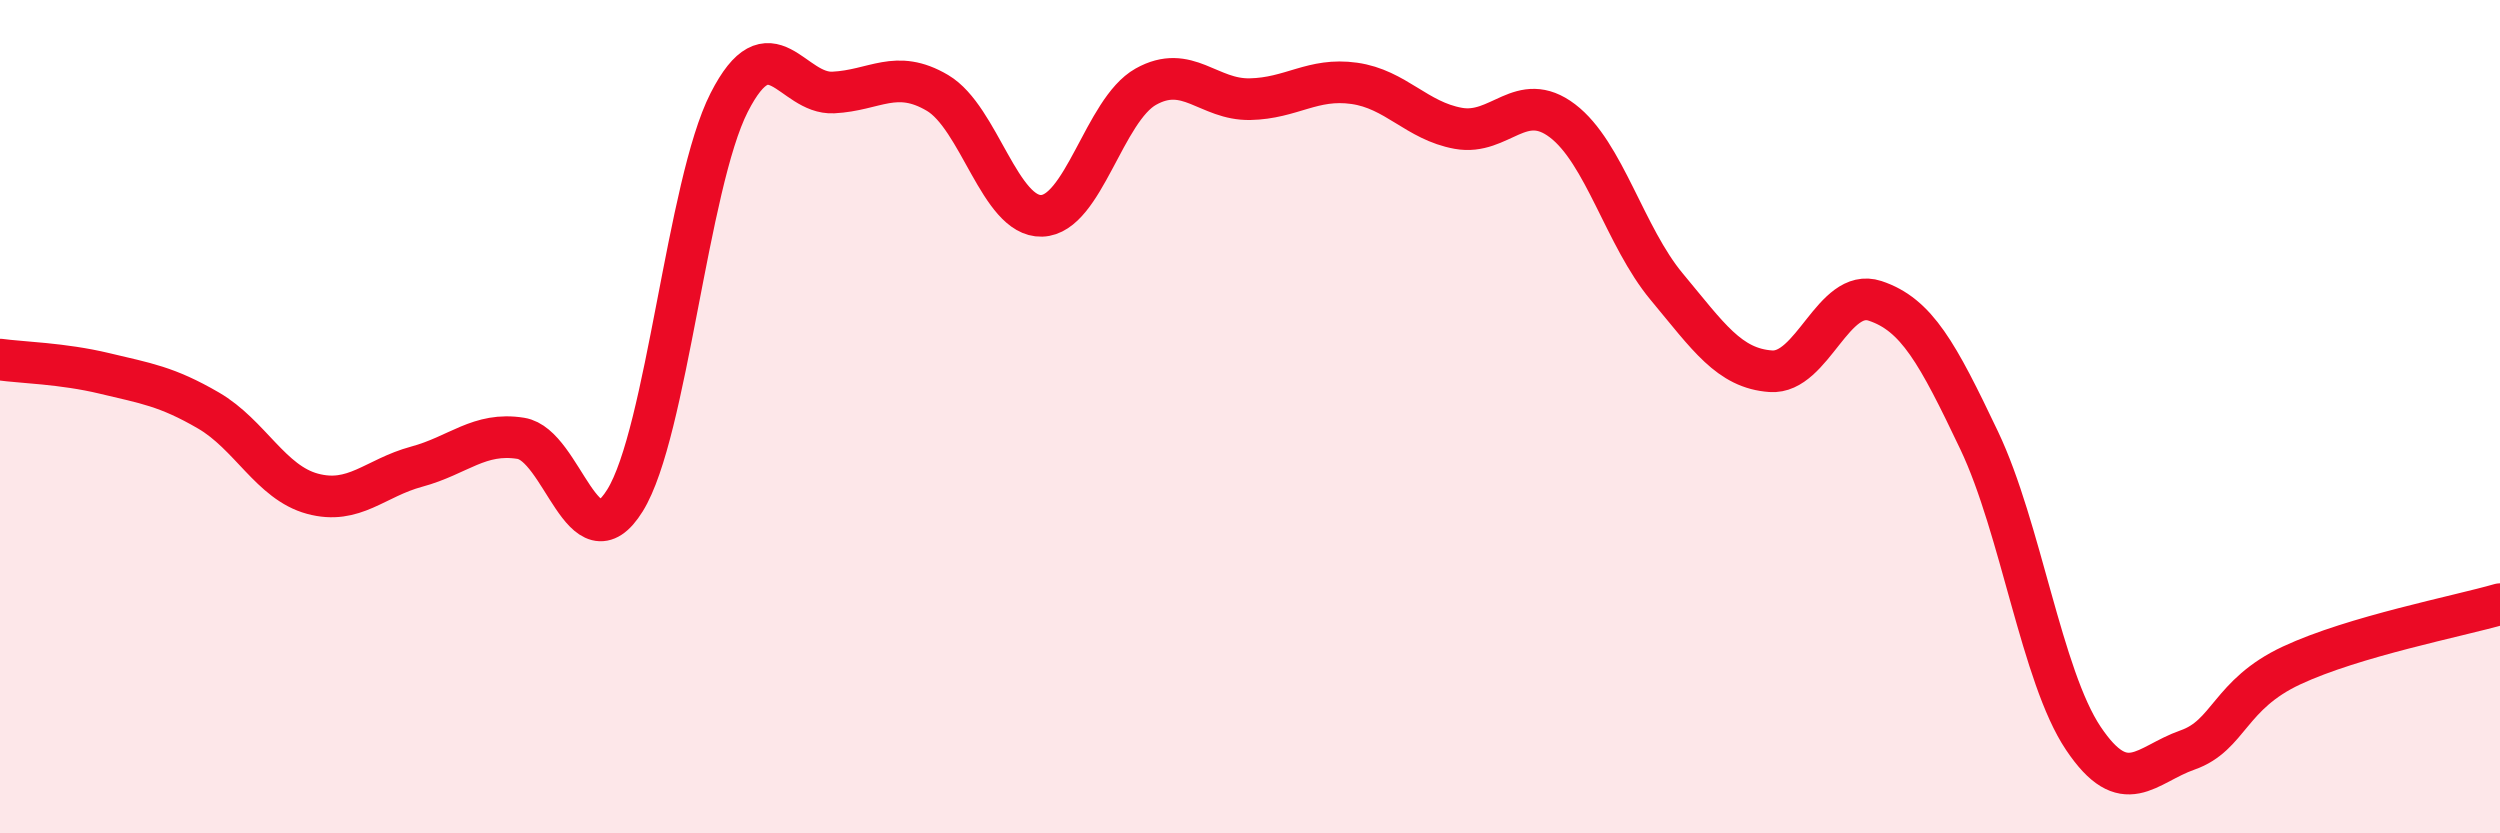
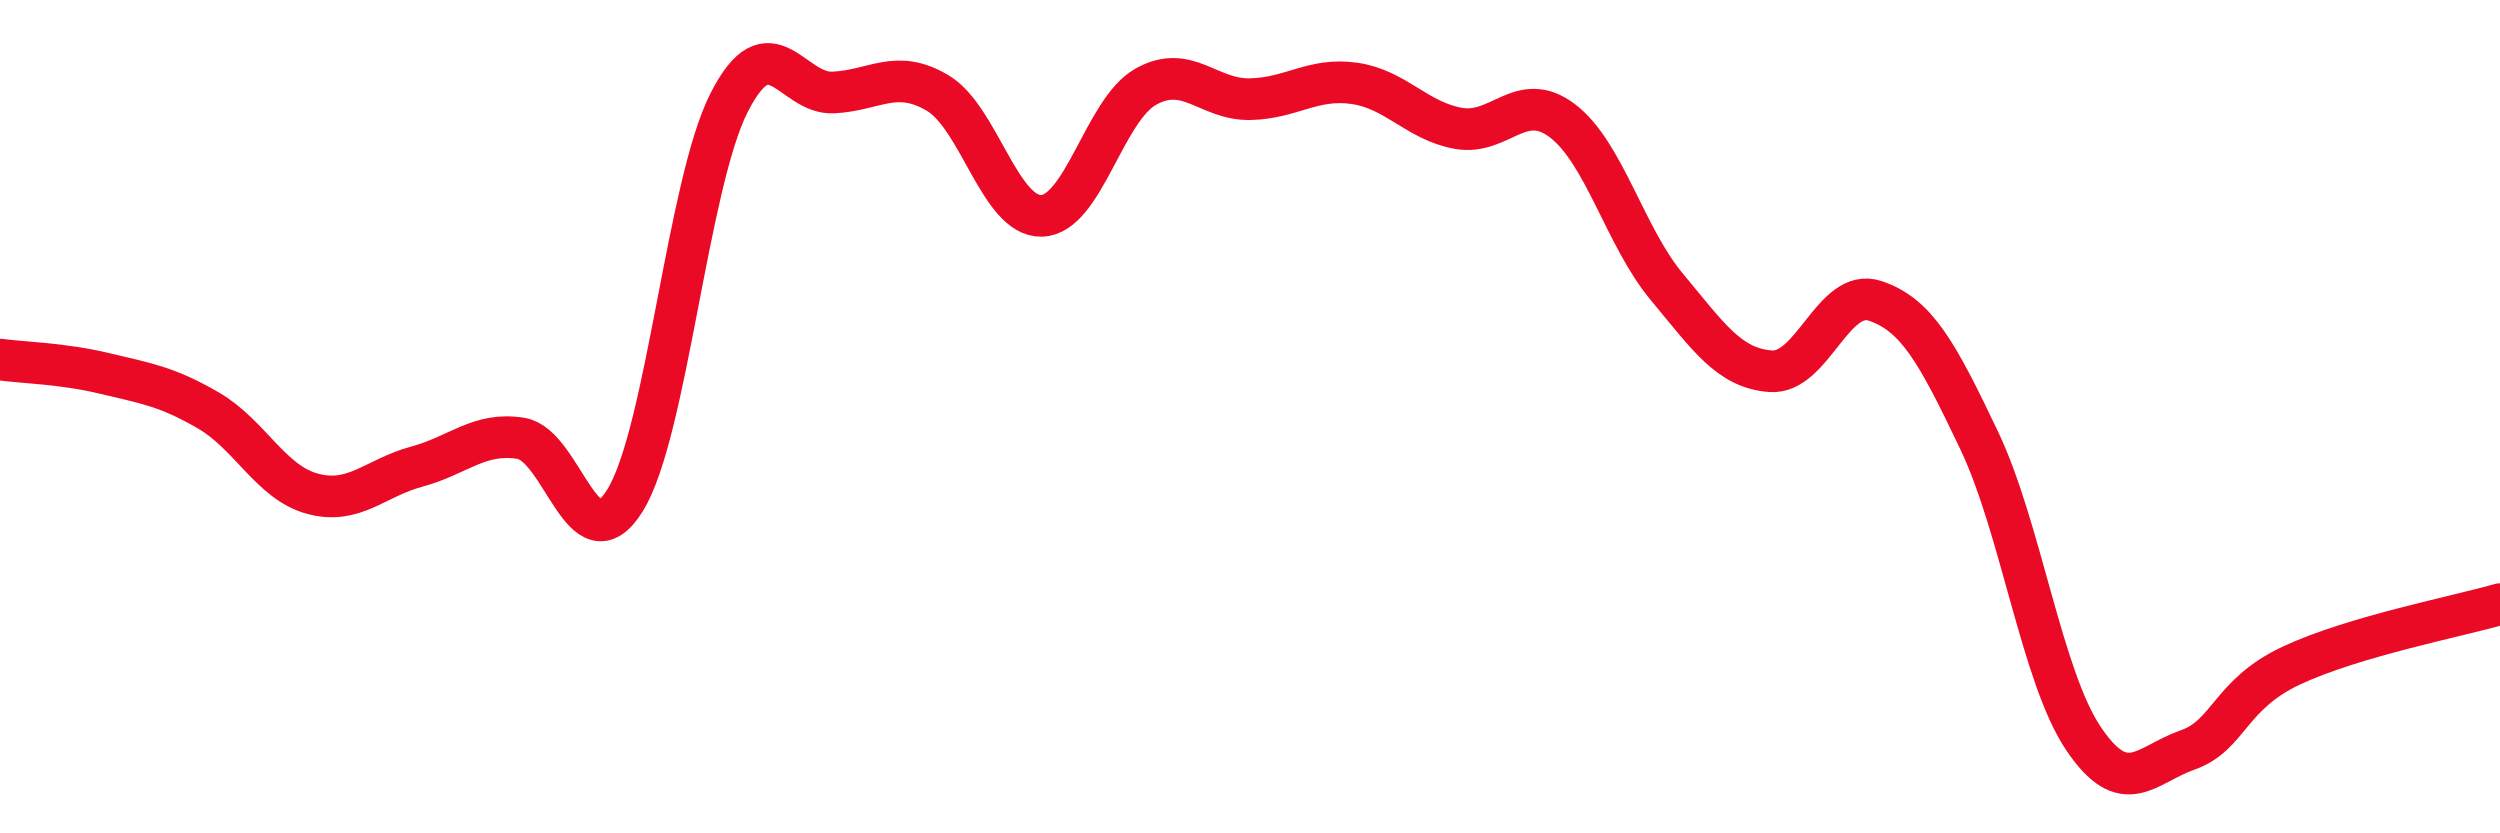
<svg xmlns="http://www.w3.org/2000/svg" width="60" height="20" viewBox="0 0 60 20">
-   <path d="M 0,8.63 C 0.5,8.7 1.5,8.72 2.5,8.96 C 3.5,9.2 4,9.27 5,9.85 C 6,10.43 6.5,11.58 7.5,11.85 C 8.5,12.12 9,11.47 10,11.2 C 11,10.93 11.5,10.36 12.5,10.52 C 13.5,10.68 14,13.62 15,12.01 C 16,10.4 16.5,4.42 17.5,2.46 C 18.5,0.5 19,2.27 20,2.22 C 21,2.17 21.5,1.64 22.5,2.23 C 23.5,2.82 24,5.21 25,5.18 C 26,5.15 26.5,2.64 27.5,2.08 C 28.5,1.52 29,2.4 30,2.38 C 31,2.36 31.5,1.86 32.5,2 C 33.5,2.14 34,2.9 35,3.08 C 36,3.26 36.5,2.14 37.5,2.9 C 38.5,3.66 39,5.68 40,6.88 C 41,8.08 41.5,8.84 42.5,8.91 C 43.5,8.98 44,6.89 45,7.22 C 46,7.55 46.5,8.47 47.5,10.57 C 48.5,12.67 49,16.23 50,17.72 C 51,19.21 51.5,18.35 52.5,18 C 53.5,17.65 53.5,16.67 55,15.97 C 56.5,15.27 59,14.79 60,14.5L60 20L0 20Z" fill="#EB0A25" opacity="0.1" stroke-linecap="round" stroke-linejoin="round" />
  <path d="M 0,8.63 C 0.5,8.7 1.5,8.72 2.5,8.96 C 3.5,9.2 4,9.27 5,9.85 C 6,10.43 6.5,11.58 7.5,11.85 C 8.5,12.12 9,11.47 10,11.2 C 11,10.93 11.5,10.36 12.5,10.52 C 13.5,10.68 14,13.62 15,12.01 C 16,10.4 16.5,4.42 17.5,2.46 C 18.5,0.5 19,2.27 20,2.22 C 21,2.17 21.5,1.64 22.5,2.23 C 23.5,2.82 24,5.21 25,5.18 C 26,5.15 26.5,2.64 27.5,2.08 C 28.5,1.52 29,2.4 30,2.38 C 31,2.36 31.5,1.86 32.5,2 C 33.5,2.14 34,2.9 35,3.08 C 36,3.26 36.5,2.14 37.5,2.9 C 38.5,3.66 39,5.68 40,6.88 C 41,8.08 41.5,8.84 42.5,8.91 C 43.5,8.98 44,6.89 45,7.22 C 46,7.55 46.5,8.47 47.5,10.57 C 48.5,12.67 49,16.23 50,17.72 C 51,19.21 51.5,18.35 52.5,18 C 53.5,17.65 53.5,16.67 55,15.97 C 56.5,15.27 59,14.79 60,14.5" stroke="#EB0A25" stroke-width="1" fill="none" stroke-linecap="round" stroke-linejoin="round" />
</svg>